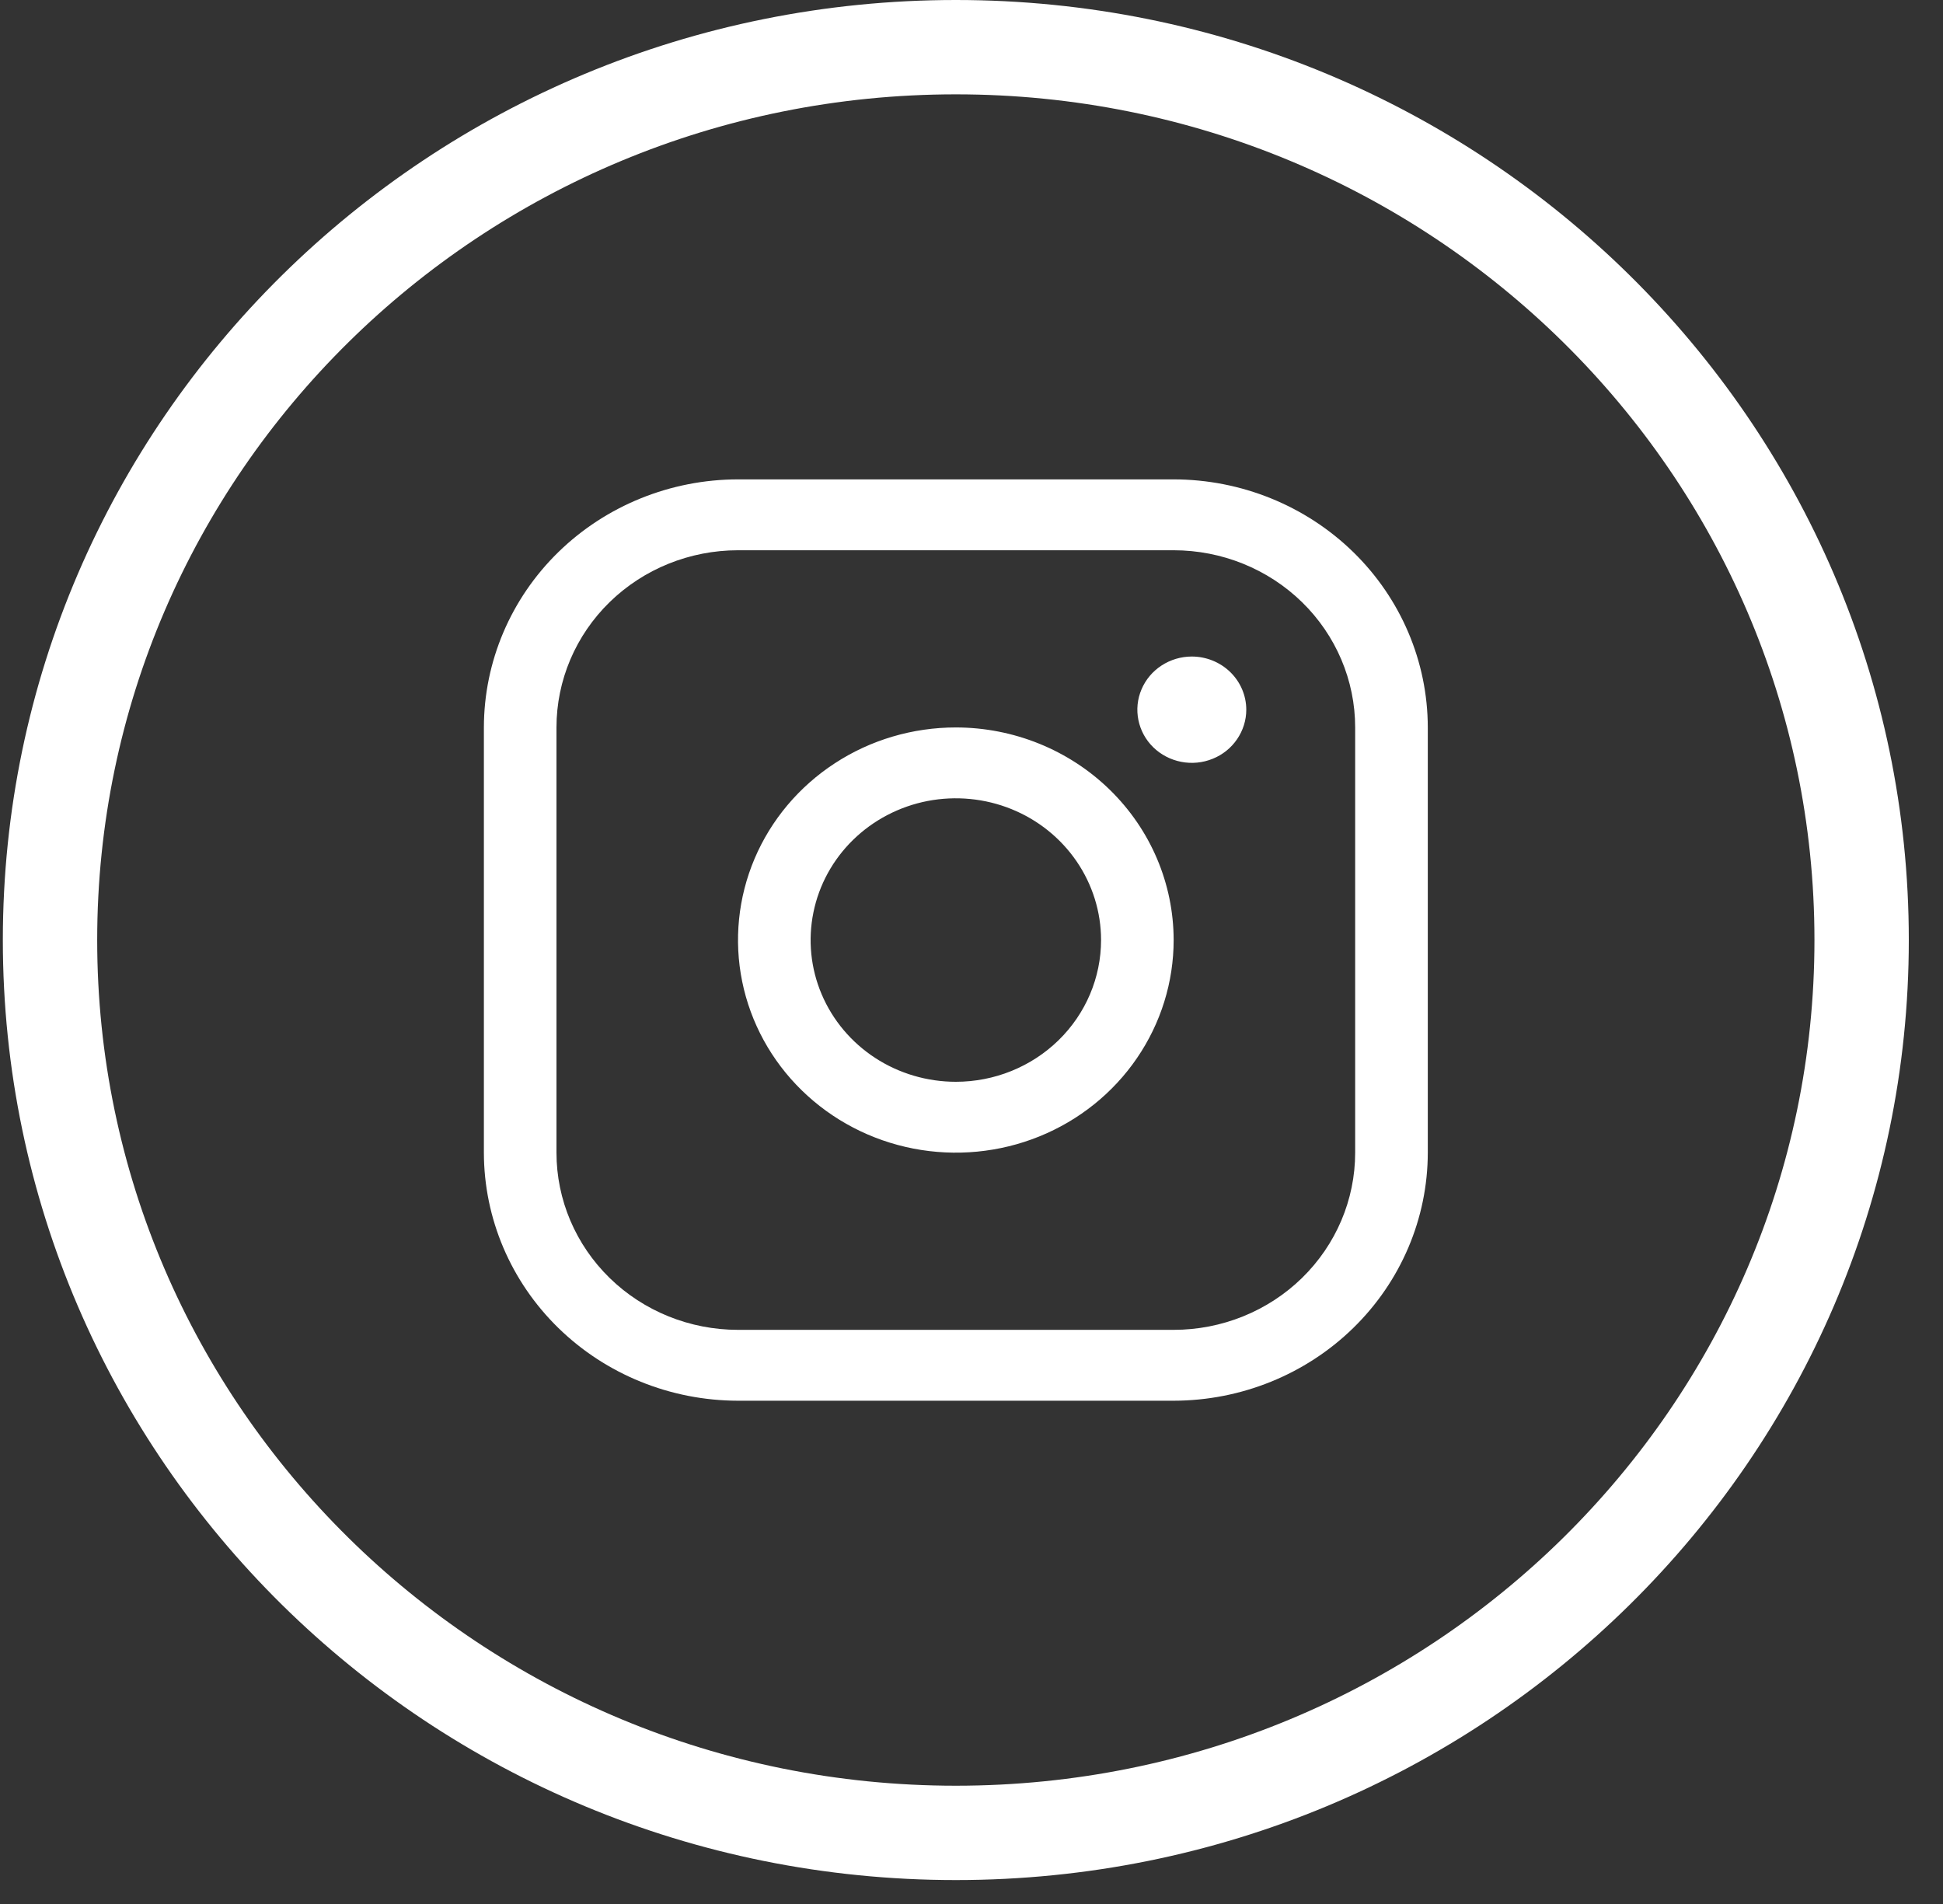
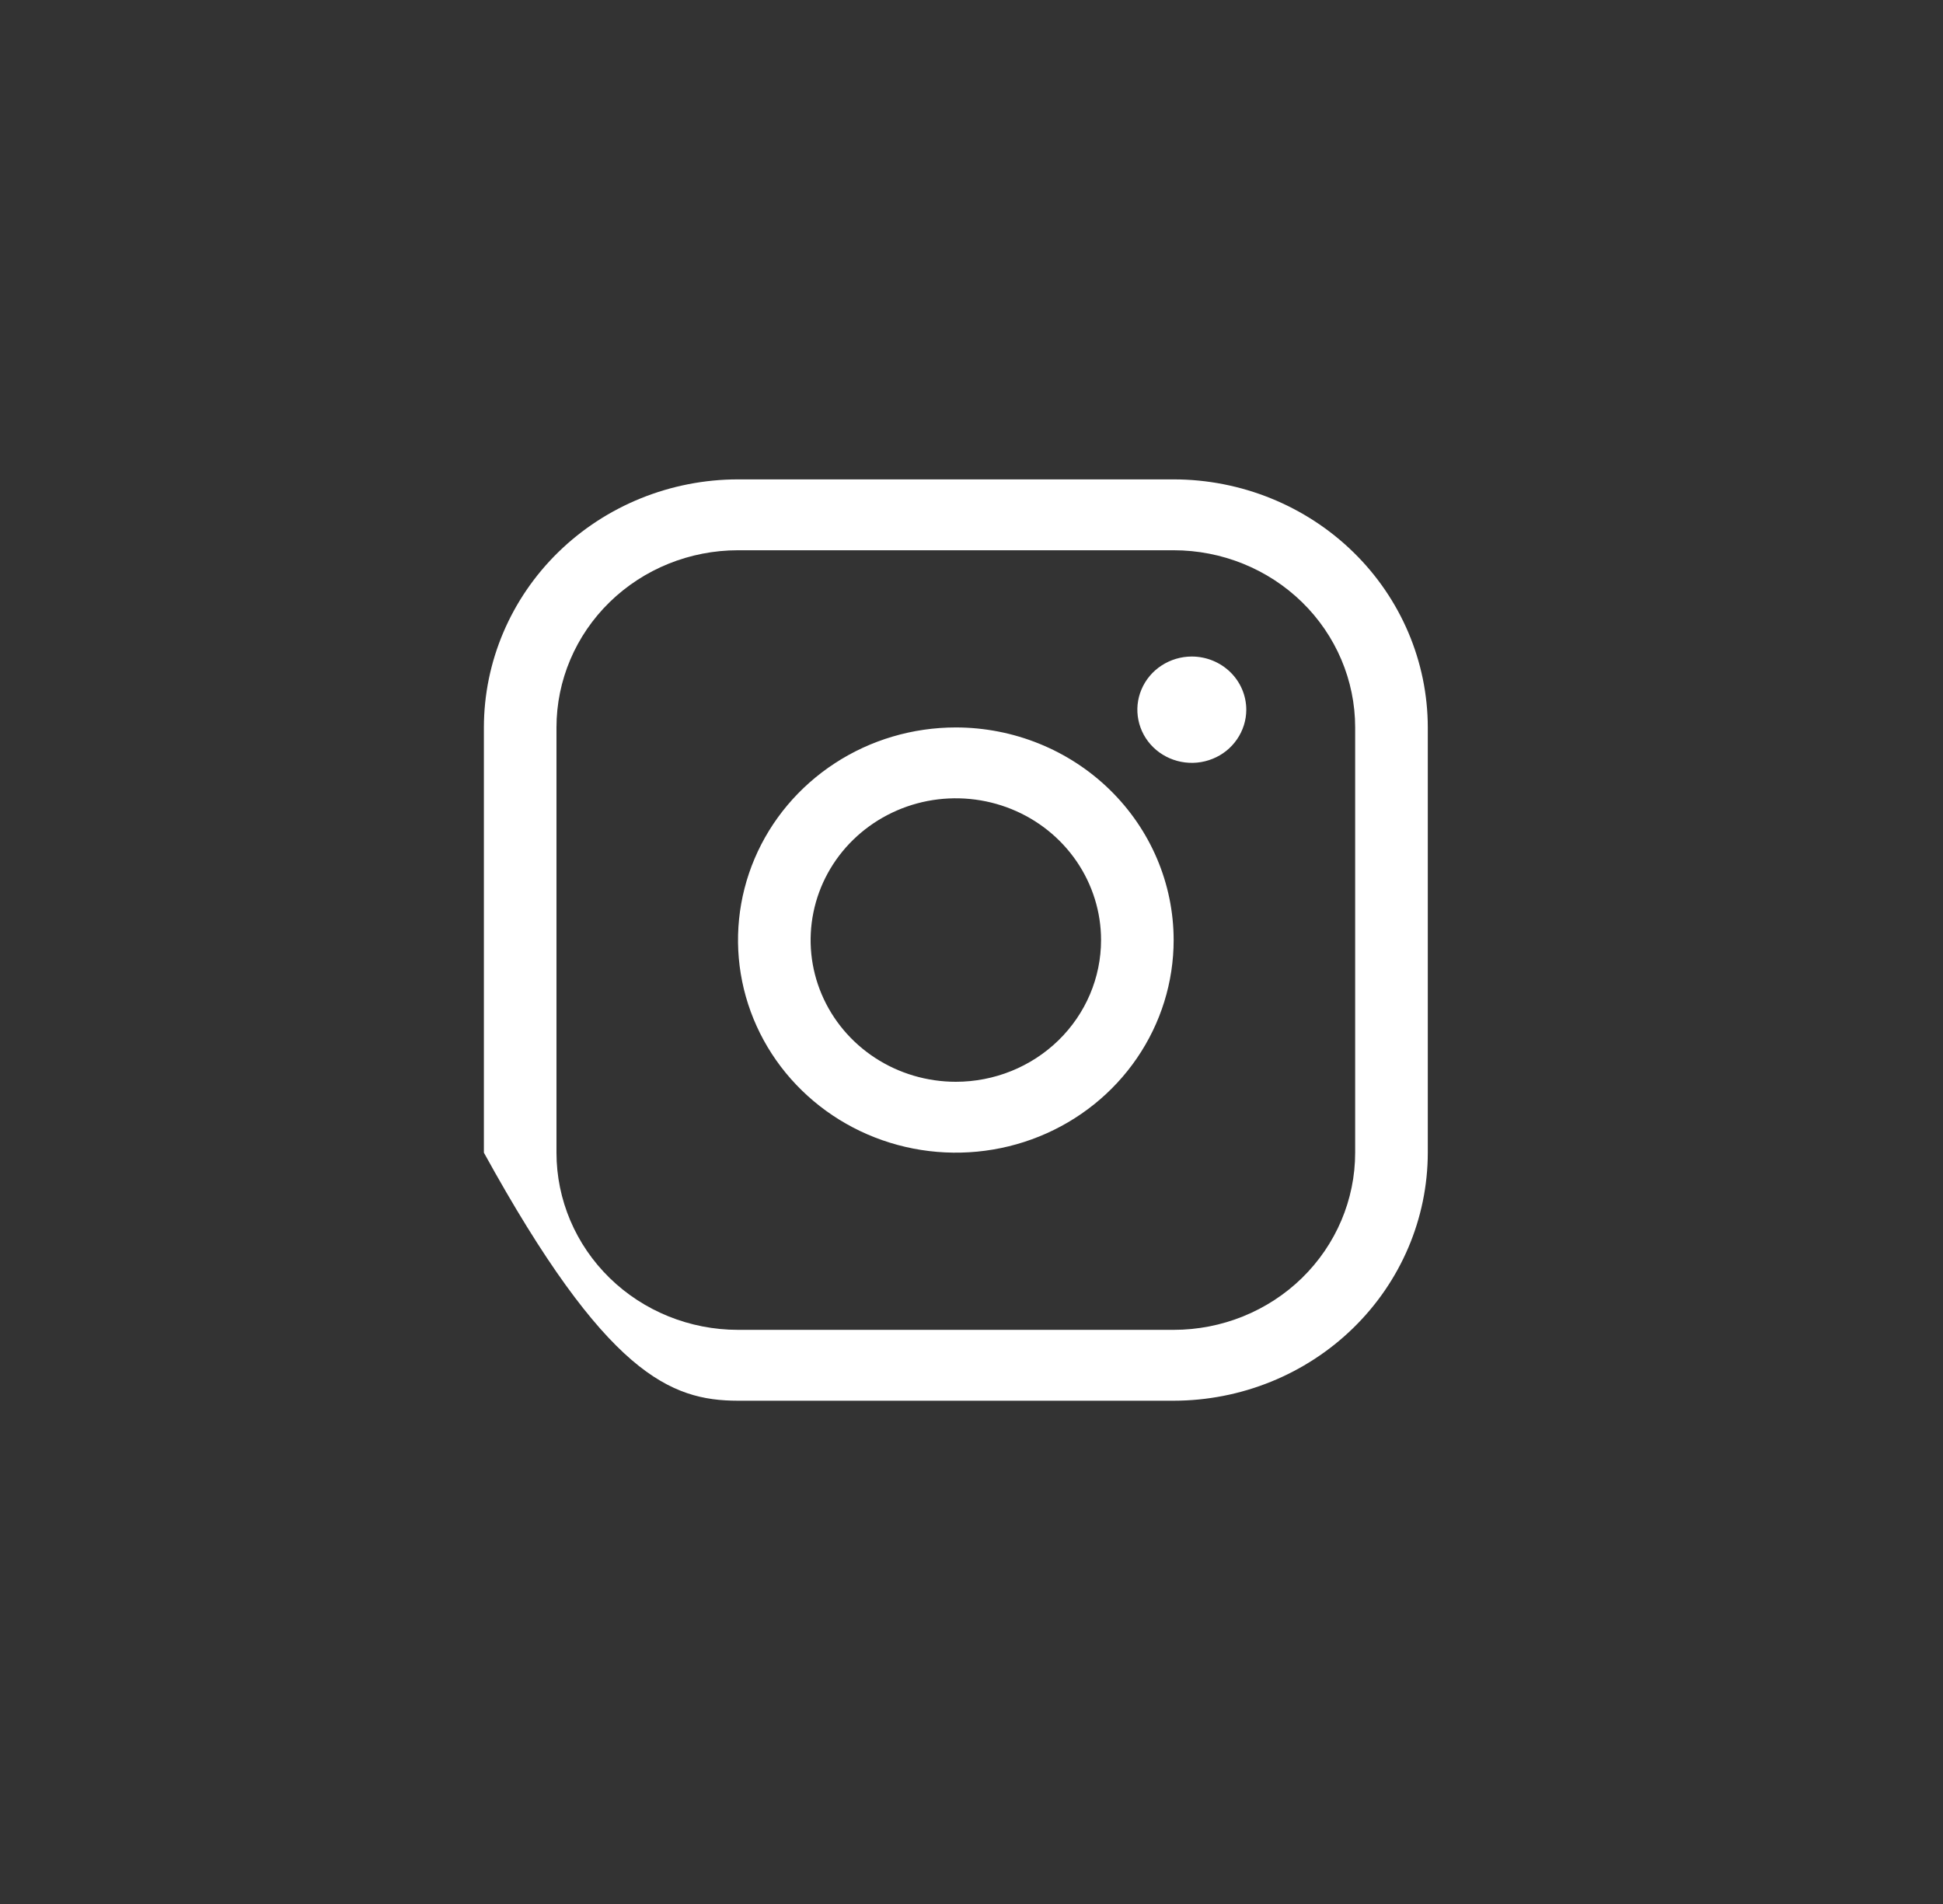
<svg xmlns="http://www.w3.org/2000/svg" width="50" height="49" viewBox="0 0 50 49" fill="none">
  <rect x="0" y="0" width="50" height="49" fill="#333333" stroke="none" />
-   <path d="M24.597 18.721C23.488 18.721 22.404 19.041 21.483 19.643C20.561 20.244 19.842 21.099 19.418 22.098C18.994 23.098 18.883 24.198 19.099 25.26C19.315 26.321 19.849 27.296 20.633 28.061C21.417 28.827 22.416 29.348 23.503 29.559C24.59 29.77 25.718 29.662 26.742 29.248C27.766 28.834 28.642 28.132 29.257 27.232C29.873 26.332 30.202 25.275 30.202 24.192C30.201 22.742 29.61 21.351 28.559 20.325C27.508 19.299 26.083 18.722 24.597 18.721ZM24.597 27.84C23.858 27.84 23.135 27.626 22.521 27.226C21.906 26.825 21.427 26.255 21.144 25.588C20.861 24.922 20.788 24.188 20.932 23.481C21.076 22.773 21.432 22.123 21.954 21.613C22.477 21.103 23.143 20.755 23.868 20.614C24.593 20.474 25.344 20.546 26.027 20.822C26.71 21.098 27.293 21.566 27.704 22.166C28.114 22.766 28.334 23.471 28.334 24.192C28.334 25.16 27.94 26.088 27.239 26.772C26.538 27.456 25.588 27.84 24.597 27.84ZM30.202 12.337H18.991C17.258 12.338 15.595 13.012 14.369 14.208C13.143 15.405 12.454 17.028 12.452 18.721V29.664C12.454 31.357 13.143 32.979 14.369 34.176C15.595 35.373 17.258 36.046 18.991 36.048H30.202C31.936 36.046 33.598 35.373 34.824 34.176C36.05 32.979 36.74 31.357 36.742 29.664V18.721C36.74 17.028 36.05 15.405 34.824 14.208C33.598 13.012 31.936 12.338 30.202 12.337ZM34.873 29.664C34.873 30.874 34.381 32.033 33.505 32.889C32.629 33.744 31.441 34.224 30.202 34.224H18.991C17.753 34.224 16.564 33.744 15.688 32.889C14.812 32.033 14.32 30.874 14.32 29.664V18.721C14.32 17.511 14.812 16.351 15.688 15.496C16.564 14.641 17.753 14.161 18.991 14.161H30.202C31.441 14.161 32.629 14.641 33.505 15.496C34.381 16.351 34.873 17.511 34.873 18.721V29.664ZM32.071 18.265C32.071 18.535 31.988 18.799 31.834 19.024C31.68 19.25 31.462 19.425 31.205 19.528C30.949 19.632 30.668 19.659 30.396 19.606C30.124 19.553 29.874 19.423 29.678 19.232C29.482 19.041 29.349 18.797 29.295 18.531C29.241 18.266 29.268 17.991 29.375 17.741C29.481 17.491 29.66 17.277 29.891 17.127C30.121 16.977 30.392 16.896 30.669 16.896C31.041 16.896 31.397 17.041 31.66 17.297C31.923 17.554 32.071 17.902 32.071 18.265Z" fill="white" />
-   <path d="M47.906 24.192C47.906 36.867 37.486 47.17 24.597 47.17C11.707 47.17 1.287 36.867 1.287 24.192C1.287 11.517 11.707 1.214 24.597 1.214C37.486 1.214 47.906 11.517 47.906 24.192Z" stroke="white" stroke-width="2.428" />
+   <path d="M24.597 18.721C23.488 18.721 22.404 19.041 21.483 19.643C20.561 20.244 19.842 21.099 19.418 22.098C18.994 23.098 18.883 24.198 19.099 25.26C19.315 26.321 19.849 27.296 20.633 28.061C21.417 28.827 22.416 29.348 23.503 29.559C24.59 29.77 25.718 29.662 26.742 29.248C27.766 28.834 28.642 28.132 29.257 27.232C29.873 26.332 30.202 25.275 30.202 24.192C30.201 22.742 29.61 21.351 28.559 20.325C27.508 19.299 26.083 18.722 24.597 18.721ZM24.597 27.84C23.858 27.84 23.135 27.626 22.521 27.226C21.906 26.825 21.427 26.255 21.144 25.588C20.861 24.922 20.788 24.188 20.932 23.481C21.076 22.773 21.432 22.123 21.954 21.613C22.477 21.103 23.143 20.755 23.868 20.614C24.593 20.474 25.344 20.546 26.027 20.822C26.71 21.098 27.293 21.566 27.704 22.166C28.114 22.766 28.334 23.471 28.334 24.192C28.334 25.16 27.94 26.088 27.239 26.772C26.538 27.456 25.588 27.84 24.597 27.84ZM30.202 12.337H18.991C17.258 12.338 15.595 13.012 14.369 14.208C13.143 15.405 12.454 17.028 12.452 18.721V29.664C15.595 35.373 17.258 36.046 18.991 36.048H30.202C31.936 36.046 33.598 35.373 34.824 34.176C36.05 32.979 36.74 31.357 36.742 29.664V18.721C36.74 17.028 36.05 15.405 34.824 14.208C33.598 13.012 31.936 12.338 30.202 12.337ZM34.873 29.664C34.873 30.874 34.381 32.033 33.505 32.889C32.629 33.744 31.441 34.224 30.202 34.224H18.991C17.753 34.224 16.564 33.744 15.688 32.889C14.812 32.033 14.32 30.874 14.32 29.664V18.721C14.32 17.511 14.812 16.351 15.688 15.496C16.564 14.641 17.753 14.161 18.991 14.161H30.202C31.441 14.161 32.629 14.641 33.505 15.496C34.381 16.351 34.873 17.511 34.873 18.721V29.664ZM32.071 18.265C32.071 18.535 31.988 18.799 31.834 19.024C31.68 19.25 31.462 19.425 31.205 19.528C30.949 19.632 30.668 19.659 30.396 19.606C30.124 19.553 29.874 19.423 29.678 19.232C29.482 19.041 29.349 18.797 29.295 18.531C29.241 18.266 29.268 17.991 29.375 17.741C29.481 17.491 29.66 17.277 29.891 17.127C30.121 16.977 30.392 16.896 30.669 16.896C31.041 16.896 31.397 17.041 31.66 17.297C31.923 17.554 32.071 17.902 32.071 18.265Z" fill="white" />
</svg>